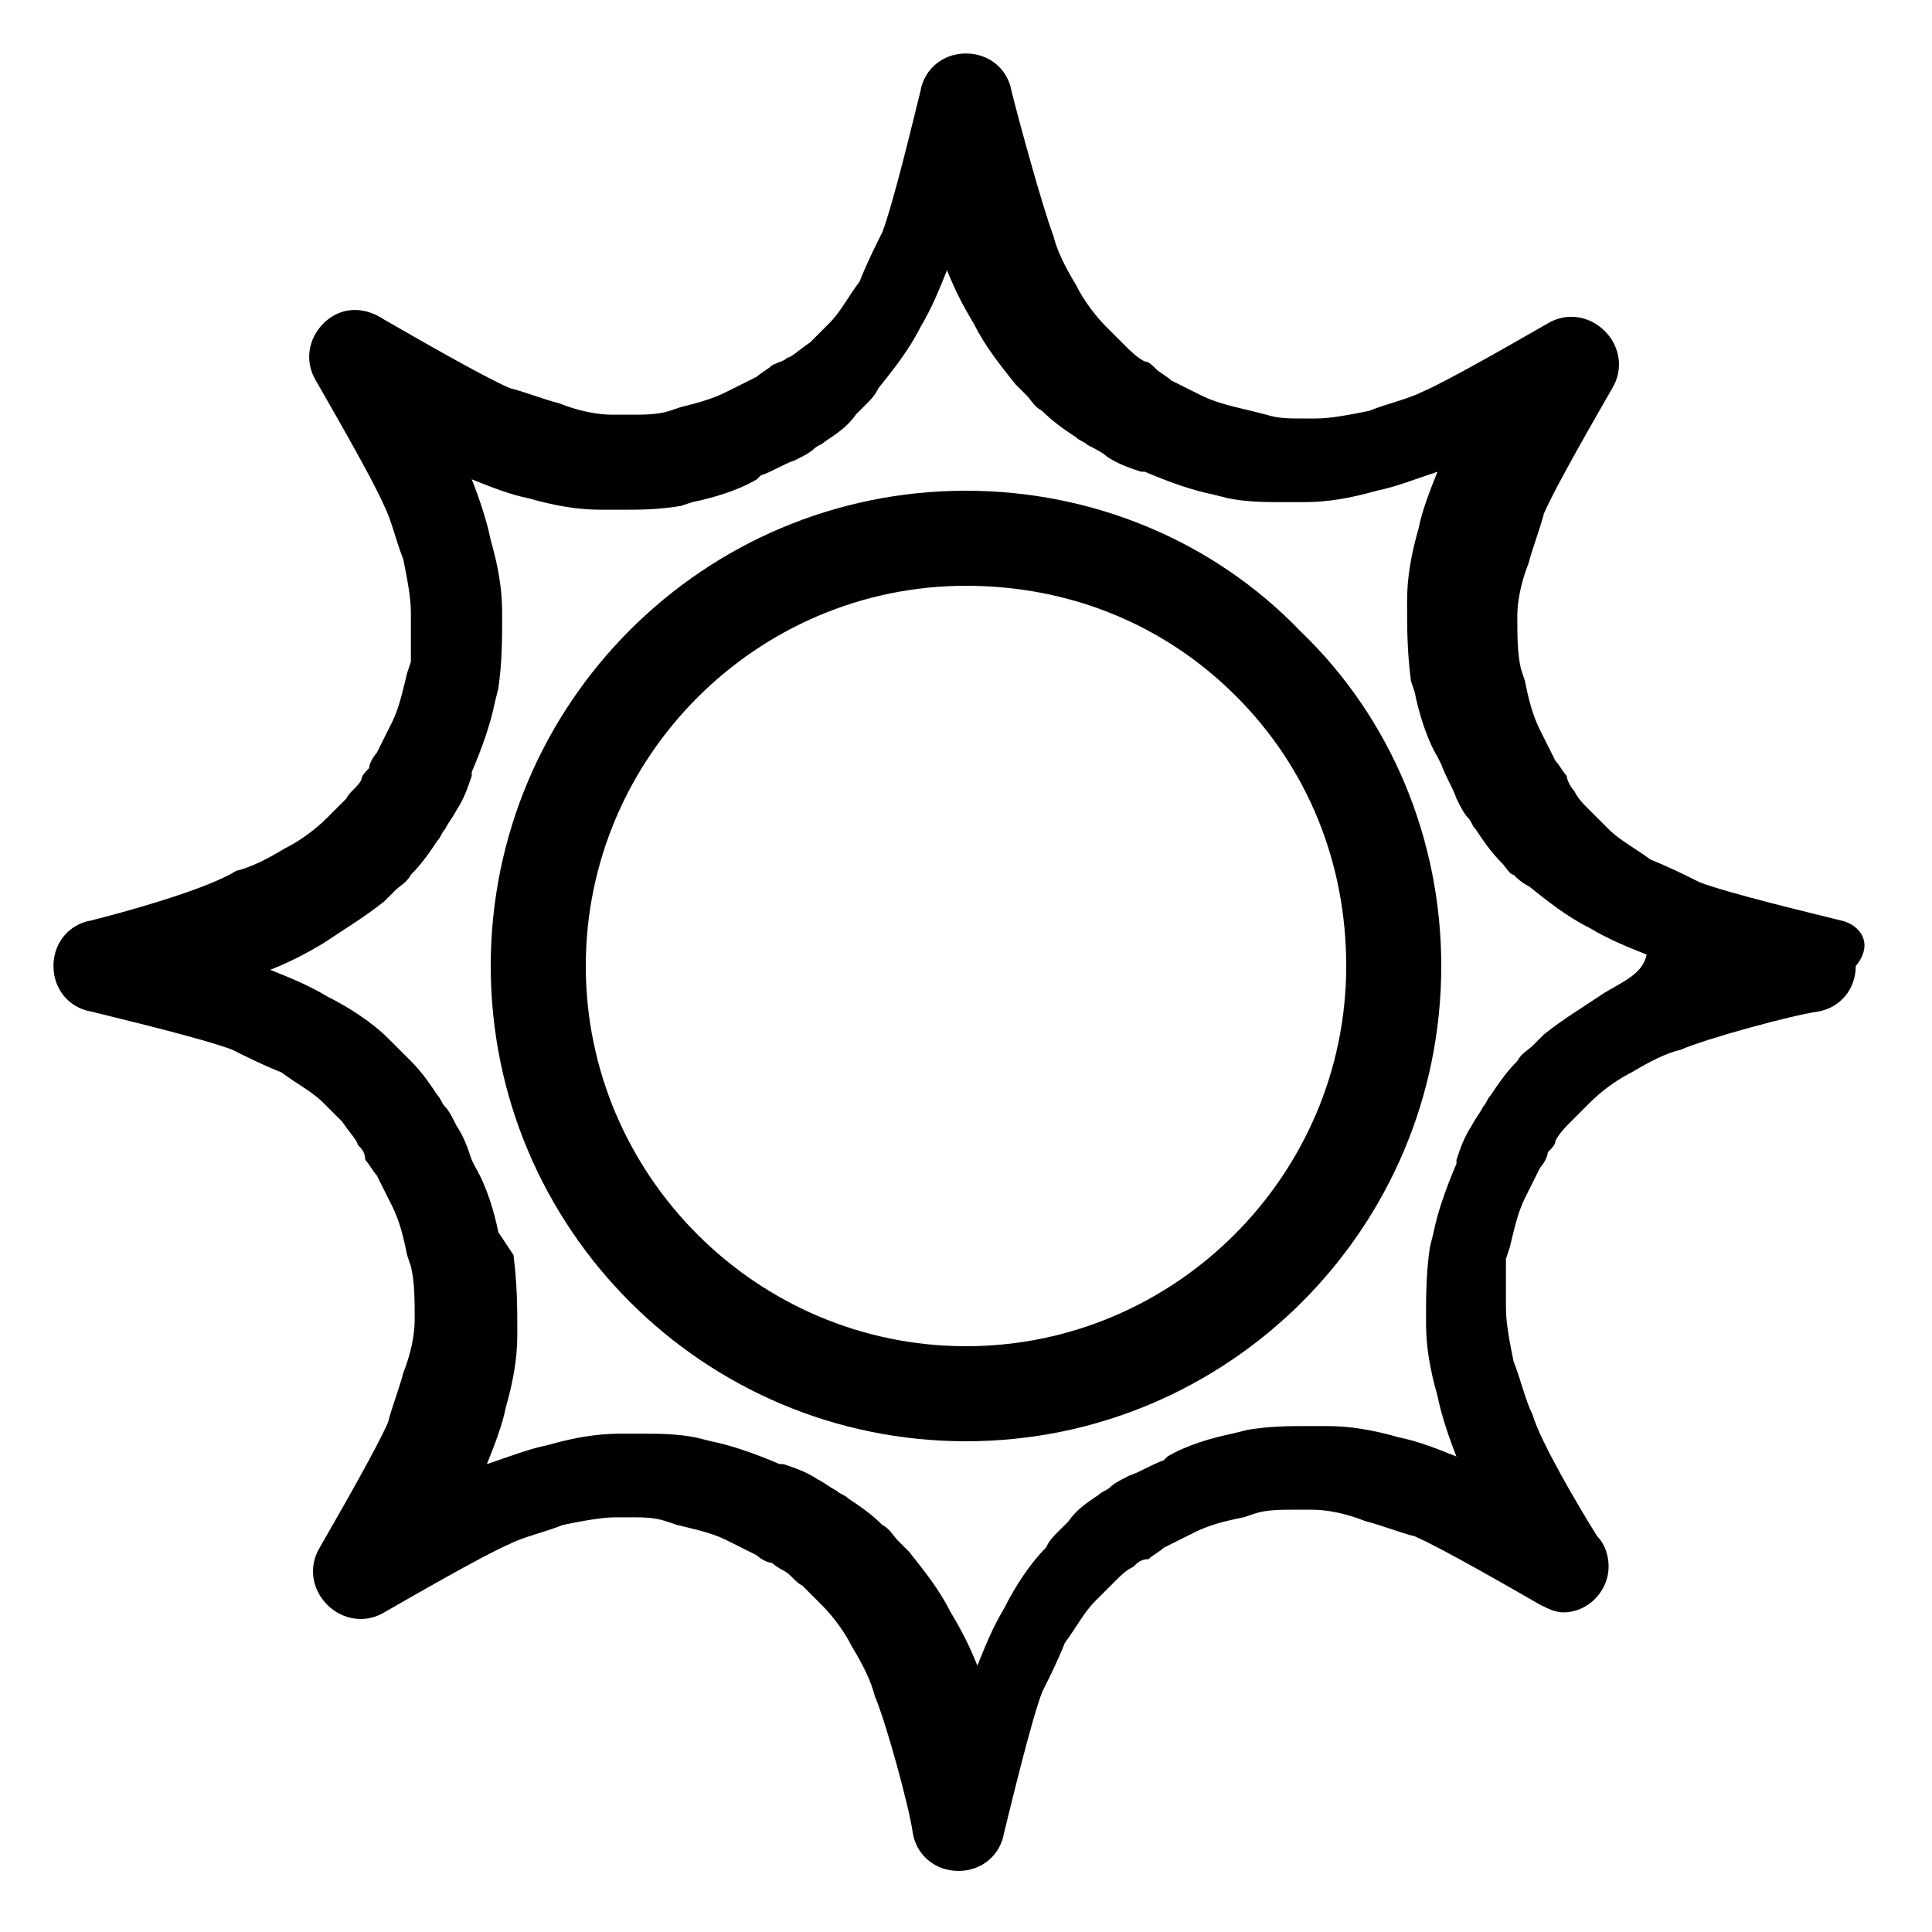
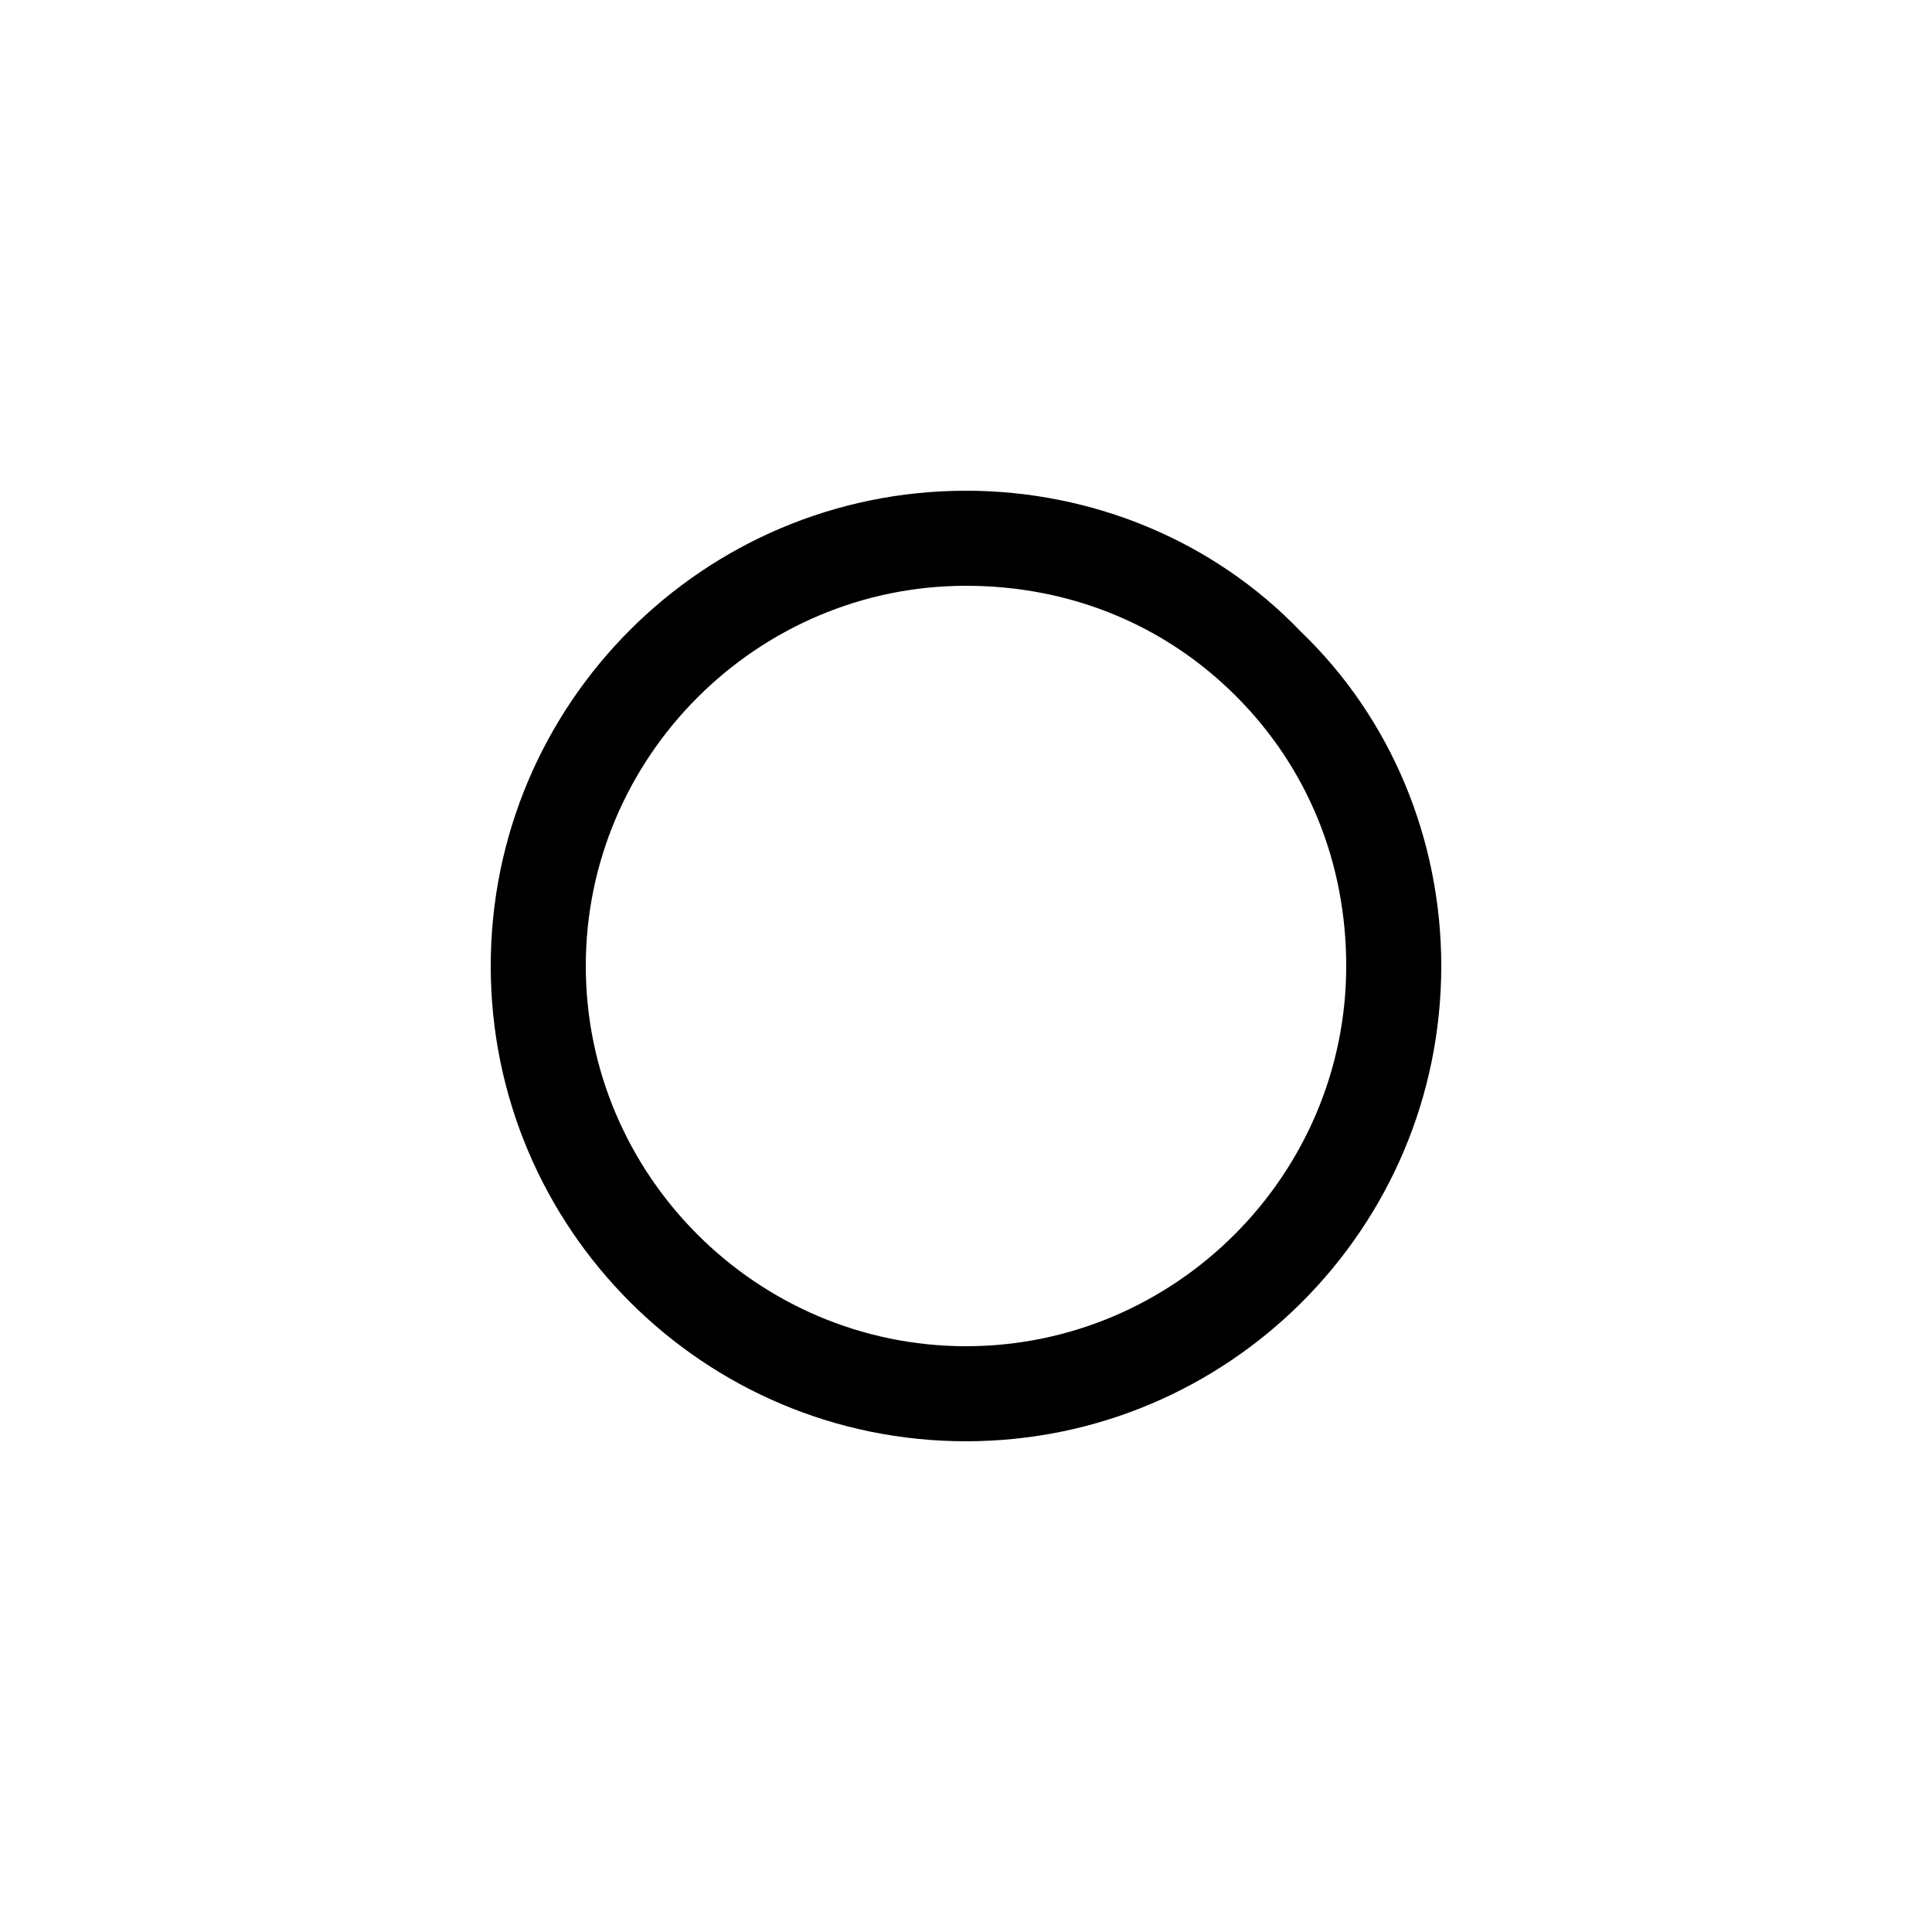
<svg xmlns="http://www.w3.org/2000/svg" fill="#000000" width="800px" height="800px" version="1.1" viewBox="144 144 512 512">
  <g>
-     <path d="m631.75 387.91c-8.062-2.016-29.223-7.055-37.281-10.078-4.031-2.016-8.062-4.031-13.098-6.047-4.031-3.023-8.062-5.039-11.082-8.062-1.008-1.008-2.016-2.016-3.023-3.023-1.008-1.008-2.016-2.016-2.016-2.016-2.016-2.016-3.023-3.023-4.031-5.039-1.008-1.008-2.016-3.023-2.016-4.031-1.008-1.008-2.016-3.023-3.023-4.031-1.008-2.016-2.016-4.031-3.023-6.047l-1.008-2.016c-2.016-4.031-3.023-8.062-4.031-13.098l-1.008-3.023c-1.008-4.031-1.008-9.07-1.008-14.105 0-4.031 1.008-9.07 3.023-14.105 1.008-4.031 3.023-9.07 4.031-13.098 3.023-7.055 14.105-26.199 18.137-33.25 3.023-5.039 2.016-11.082-2.016-15.113s-10.078-5.039-15.113-2.016c-7.055 4.031-26.199 15.113-33.25 18.137-4.031 2.016-9.07 3.023-14.105 5.039-5.039 1.008-10.078 2.016-14.105 2.016h-4.031c-3.023 0-6.047 0-9.07-1.008l-4.031-1.008c-4.031-1.008-9.07-2.016-13.098-4.031l-2.016-1.008c-2.016-1.008-4.031-2.016-6.047-3.023-1.008-1.008-3.023-2.016-4.031-3.023-1.008-1.008-2.016-2.016-3.023-2.016-2.016-1.008-4.031-3.023-5.039-4.031-1.008-1.008-2.016-2.016-3.023-3.023-1.008-1.008-2.016-2.016-2.016-2.016-3.023-3.023-6.047-7.055-8.062-11.082-3.023-5.039-5.039-9.07-6.047-13.098-3.016-8.055-9.062-30.223-11.078-38.285-1.008-6.047-6.047-10.078-12.09-10.078-6.047 0-11.082 4.031-12.09 10.078-2.016 8.062-7.055 29.223-10.078 37.281-2.016 4.031-4.031 8.062-6.047 13.098-3.023 4.031-5.039 8.062-8.062 11.082-1.008 1.008-2.016 2.016-3.023 3.023-1.008 1.008-2.016 2.016-2.016 2.016-3.019 2.019-5.035 4.035-6.043 4.035-1.008 1.008-2.016 1.008-4.031 2.016-1.008 1.008-3.023 2.016-4.031 3.023-2.016 1.008-4.031 2.016-6.047 3.023l-2.016 1.008c-4.031 2.016-8.062 3.023-12.09 4.031l-3.023 1.008c-3.023 1.008-7.055 1.008-10.078 1.008h-5.039c-4.031 0-9.07-1.008-14.105-3.023-4.031-1.008-9.07-3.023-13.098-4.031-7.055-3.023-26.199-14.105-33.25-18.137-6.047-4.035-12.09-3.027-16.121 1.004s-5.039 10.078-2.016 15.113c4.031 7.055 15.113 26.199 18.137 33.25 2.016 4.031 3.023 9.07 5.039 14.105 1.008 5.039 2.016 10.078 2.016 14.105v13.098l-1.008 3.023c-1.008 4.031-2.016 9.07-4.031 13.098l-1.008 2.016c-1.008 2.016-2.016 4.031-3.023 6.047-1.008 1.008-2.016 3.023-2.016 4.031-1.008 1.008-2.016 2.016-2.016 3.023-1.008 2.016-3.023 3.023-4.031 5.039-1.008 1.008-2.016 2.016-3.023 3.023-1.008 1.008-2.016 2.016-2.016 2.016-3.023 3.023-7.055 6.047-11.082 8.062-5.039 3.023-9.07 5.039-13.098 6.047-8.059 5.039-30.227 11.082-38.289 13.098-6.047 1.008-10.078 6.047-10.078 12.09 0 6.047 4.031 11.082 10.078 12.09 8.062 2.016 29.223 7.055 37.281 10.078 4.031 2.016 8.062 4.031 13.098 6.047 4.031 3.023 8.062 5.039 11.082 8.062 1.008 1.008 2.016 2.016 3.023 3.023 1.008 1.008 2.016 2.016 2.016 2.016 2.019 3.019 4.035 5.035 4.035 6.043 1.008 1.008 2.016 2.016 2.016 4.031 1.008 1.008 2.016 3.023 3.023 4.031 1.008 2.016 2.016 4.031 3.023 6.047l1.008 2.016c2.016 4.031 3.023 8.062 4.031 13.098l1.008 3.023c1.008 4.031 1.008 9.07 1.008 14.105 0 4.031-1.008 9.07-3.023 14.105-1.008 4.031-3.023 9.07-4.031 13.098-3.023 7.055-14.105 26.199-18.137 33.25-3.023 5.039-2.016 11.082 2.016 15.113s10.078 5.039 15.113 2.016c7.055-4.031 26.199-15.113 33.25-18.137 4.031-2.016 9.07-3.023 14.105-5.039 5.039-1.008 10.078-2.016 14.105-2.016h4.031c3.023 0 6.047 0 9.07 1.008l3.023 1.008c4.031 1.008 9.07 2.016 13.098 4.031l2.016 1.008c2.016 1.008 4.031 2.016 6.047 3.023 1.008 1.008 3.023 2.016 4.031 2.016 1.008 1.008 3.023 2.016 3.023 2.016 2.016 1.008 3.023 3.023 5.039 4.031l5.039 5.039c3.023 3.023 6.047 7.055 8.062 11.082 3.023 5.039 5.039 9.07 6.047 13.098 3.023 7.055 9.07 29.223 10.078 36.273 1.008 6.047 6.047 10.078 12.09 10.078 6.047 0 11.082-4.031 12.09-10.078 2.016-8.062 7.055-29.223 10.078-37.281 2.016-4.031 4.031-8.062 6.047-13.098 3.023-4.031 5.039-8.062 8.062-11.082 1.008-1.008 2.016-2.016 3.023-3.023 1.008-1.008 2.016-2.016 2.016-2.016 2.016-2.016 3.023-3.023 5.039-4.031 1.008-1.008 2.016-2.016 4.031-2.016 1.008-1.008 3.023-2.016 4.031-3.023 2.016-1.008 4.031-2.016 6.047-3.023l2.016-1.008c4.031-2.016 8.062-3.023 13.098-4.031l3.023-1.008c3.023-1.008 7.055-1.008 10.078-1.008h5.039c4.031 0 9.07 1.008 14.105 3.023 4.031 1.008 9.07 3.023 13.098 4.031 7.055 3.023 26.199 14.105 33.25 18.137 2.016 1.008 4.031 2.016 6.047 2.016 7.055 0 12.09-6.047 12.09-12.09 0-3.023-1.008-6.047-3.023-8.062-5.039-8.062-15.113-25.191-17.129-32.242-2.016-4.031-3.023-9.07-5.039-14.105-1.008-5.039-2.016-10.078-2.016-14.105v-13.098l1.008-3.023c1.008-4.031 2.016-9.07 4.031-13.098l1.008-2.016c1.008-2.016 2.016-4.031 3.023-6.047 1.008-1.008 2.016-3.023 2.016-4.031 1.008-1.008 2.016-2.016 2.016-3.023 1.008-2.016 3.023-4.031 4.031-5.039 1.008-1.008 2.016-2.016 3.023-3.023l2.016-2.016c3.023-3.023 7.055-6.047 11.082-8.062 5.039-3.023 9.07-5.039 13.098-6.047 7.055-3.023 29.223-9.07 36.273-10.078 6.047-1.008 10.078-6.047 10.078-12.09 5.023-6.039 0.992-11.078-4.047-12.086zm-62.473 19.145c-6.047 4.031-11.082 7.055-16.121 11.082-1.008 1.008-2.016 2.016-3.023 3.023-1.008 1.008-3.023 2.016-4.031 4.031-3.023 3.023-5.039 6.047-7.055 9.07-1.008 1.008-1.008 2.016-2.016 3.023-1.008 2.016-2.016 3.023-3.023 5.039-2.016 3.023-3.023 6.047-4.031 9.07v1.008c-3.023 7.055-5.039 13.098-6.047 18.137l-1.008 4.031c-1.008 7.055-1.008 13.098-1.008 19.145v1.008c0 6.047 1.008 12.09 3.023 19.145 1.008 5.039 3.023 11.082 5.039 16.121-5.039-2.016-10.078-4.031-15.113-5.039-7.055-2.016-13.098-3.023-19.145-3.023h-1.008-5.039c-4.031 0-9.07 0-15.113 1.008l-4.027 1.008c-5.039 1.008-12.09 3.023-17.129 6.047l-1.008 1.008c-3.023 1.008-6.047 3.023-9.07 4.031-2.016 1.008-4.031 2.016-5.039 3.023-1.008 1.008-2.016 1.008-3.023 2.016-3.023 2.016-6.047 4.031-8.062 7.055-1.008 1.008-3.023 3.023-3.023 3.023-1.008 1.008-2.016 2.016-3.023 4.031-4.031 4.031-8.062 10.078-11.082 16.121-3.023 5.039-5.039 10.078-7.055 15.113-2.016-5.039-4.031-9.07-7.055-14.105-3.023-6.047-7.055-11.082-11.082-16.121-1.008-1.008-2.016-2.016-3.023-3.023-1.008-1.008-2.016-3.023-4.031-4.031-3.023-3.023-6.047-5.039-9.07-7.055-1.008-1.008-2.016-1.008-3.023-2.016-2.016-1.008-3.023-2.016-5.039-3.023-3.023-2.016-6.047-3.023-9.07-4.031h-1.008c-7.055-3.023-13.098-5.039-18.137-6.047l-4.031-1.008c-5.039-1.008-10.078-1.008-14.105-1.008h-5.039-1.008c-6.047 0-12.09 1.008-19.145 3.023-5.039 1.008-10.078 3.023-16.121 5.039 2.016-5.039 4.031-10.078 5.039-15.113 2.016-7.055 3.023-13.098 3.023-19.145v-1.008c0-6.047 0-12.09-1.008-20.152l-4.019-6.051c-1.008-5.039-3.023-12.09-6.047-17.129l-1.008-2.016c-1.008-3.023-2.016-6.047-4.031-9.07-1.008-2.016-2.016-4.031-3.023-5.039-1.008-1.008-1.008-2.016-2.016-3.023-2.016-3.023-4.031-6.047-7.055-9.07-1.008-1.008-3.023-3.023-3.023-3.023-1.004-1-2.012-2.008-3.019-3.016-4.031-4.031-10.078-8.062-16.121-11.082-5.039-3.023-10.078-5.039-15.113-7.055 5.039-2.016 9.07-4.031 14.105-7.055 6.047-4.031 11.082-7.055 16.121-11.082l3.023-3.023c1.008-1.008 3.023-2.016 4.031-4.031 3.023-3.023 5.039-6.047 7.055-9.07 1.008-1.008 1.008-2.016 2.016-3.023 1.008-2.016 2.016-3.023 3.023-5.039 2.016-3.023 3.023-6.047 4.031-9.07v-1.008c3.023-7.055 5.039-13.098 6.047-18.137l1.008-4.031c1.008-7.055 1.008-13.098 1.008-19.145v-1.008c0-6.047-1.008-12.09-3.023-19.145-1.008-5.039-3.023-11.082-5.039-16.121 5.039 2.016 10.078 4.031 15.113 5.039 7.055 2.016 13.098 3.023 19.145 3.023h1.008 5.039c4.031 0 9.07 0 15.113-1.008l3.023-1.008c5.039-1.008 12.09-3.023 17.129-6.047l1.008-1.008c3.023-1.008 6.047-3.023 9.07-4.031 2.016-1.008 4.031-2.016 5.039-3.023 1.008-1.008 2.016-1.008 3.023-2.016 3.023-2.016 6.047-4.031 8.062-7.055l3.023-3.023c1.008-1.008 2.016-2.016 3.023-4.031 4.031-5.039 8.062-10.078 11.082-16.121 3.023-5.039 5.039-10.078 7.055-15.113 2.016 5.039 4.031 9.07 7.055 14.105 3.023 6.047 7.055 11.082 11.082 16.121l3.023 3.023c1.008 1.008 2.016 3.023 4.031 4.031 3.023 3.023 6.047 5.039 9.07 7.055 1.008 1.008 2.016 1.008 3.023 2.016 2.016 1.008 4.031 2.016 5.039 3.023 3.023 2.016 6.047 3.023 9.07 4.031h1.008c7.055 3.023 13.098 5.039 18.137 6.047l4.031 1.008c5.039 1.008 10.078 1.008 14.105 1.008h5.039 1.008c6.047 0 12.09-1.008 19.145-3.023 5.039-1.008 10.078-3.023 16.121-5.039-2.016 5.039-4.031 10.078-5.039 15.113-2.016 7.055-3.023 13.098-3.023 19.145v1.008c0 6.047 0 12.09 1.008 20.152l1.008 3.023c1.008 5.039 3.023 12.09 6.047 17.129l1.008 2.016c1.008 3.023 3.023 6.047 4.031 9.07 1.008 2.016 2.016 4.031 3.023 5.039 1.008 1.008 1.008 2.016 2.016 3.023 2.016 3.023 4.031 6.047 7.055 9.07 1.008 1.008 2.016 3.023 3.023 3.023 1.008 1.008 2.016 2.016 4.031 3.023 5.039 4.031 10.078 8.062 16.121 11.082 5.039 3.023 10.078 5.039 15.113 7.055-1.023 5.039-6.062 7.051-11.102 10.074z" />
    <path d="m400 274.05c-69.527 0-125.95 56.426-125.95 125.95s56.426 125.95 125.95 125.95 125.95-56.426 125.95-125.95c0-33.25-13.098-65.496-37.281-88.672-23.18-24.184-55.422-37.281-88.672-37.281zm0 226.71c-55.418 0-100.76-45.344-100.76-100.76s45.344-100.76 100.76-100.76c27.207 0 52.395 10.078 71.539 29.223 19.145 19.145 29.223 44.336 29.223 71.539 0 55.418-45.344 100.76-100.76 100.76z" />
  </g>
</svg>